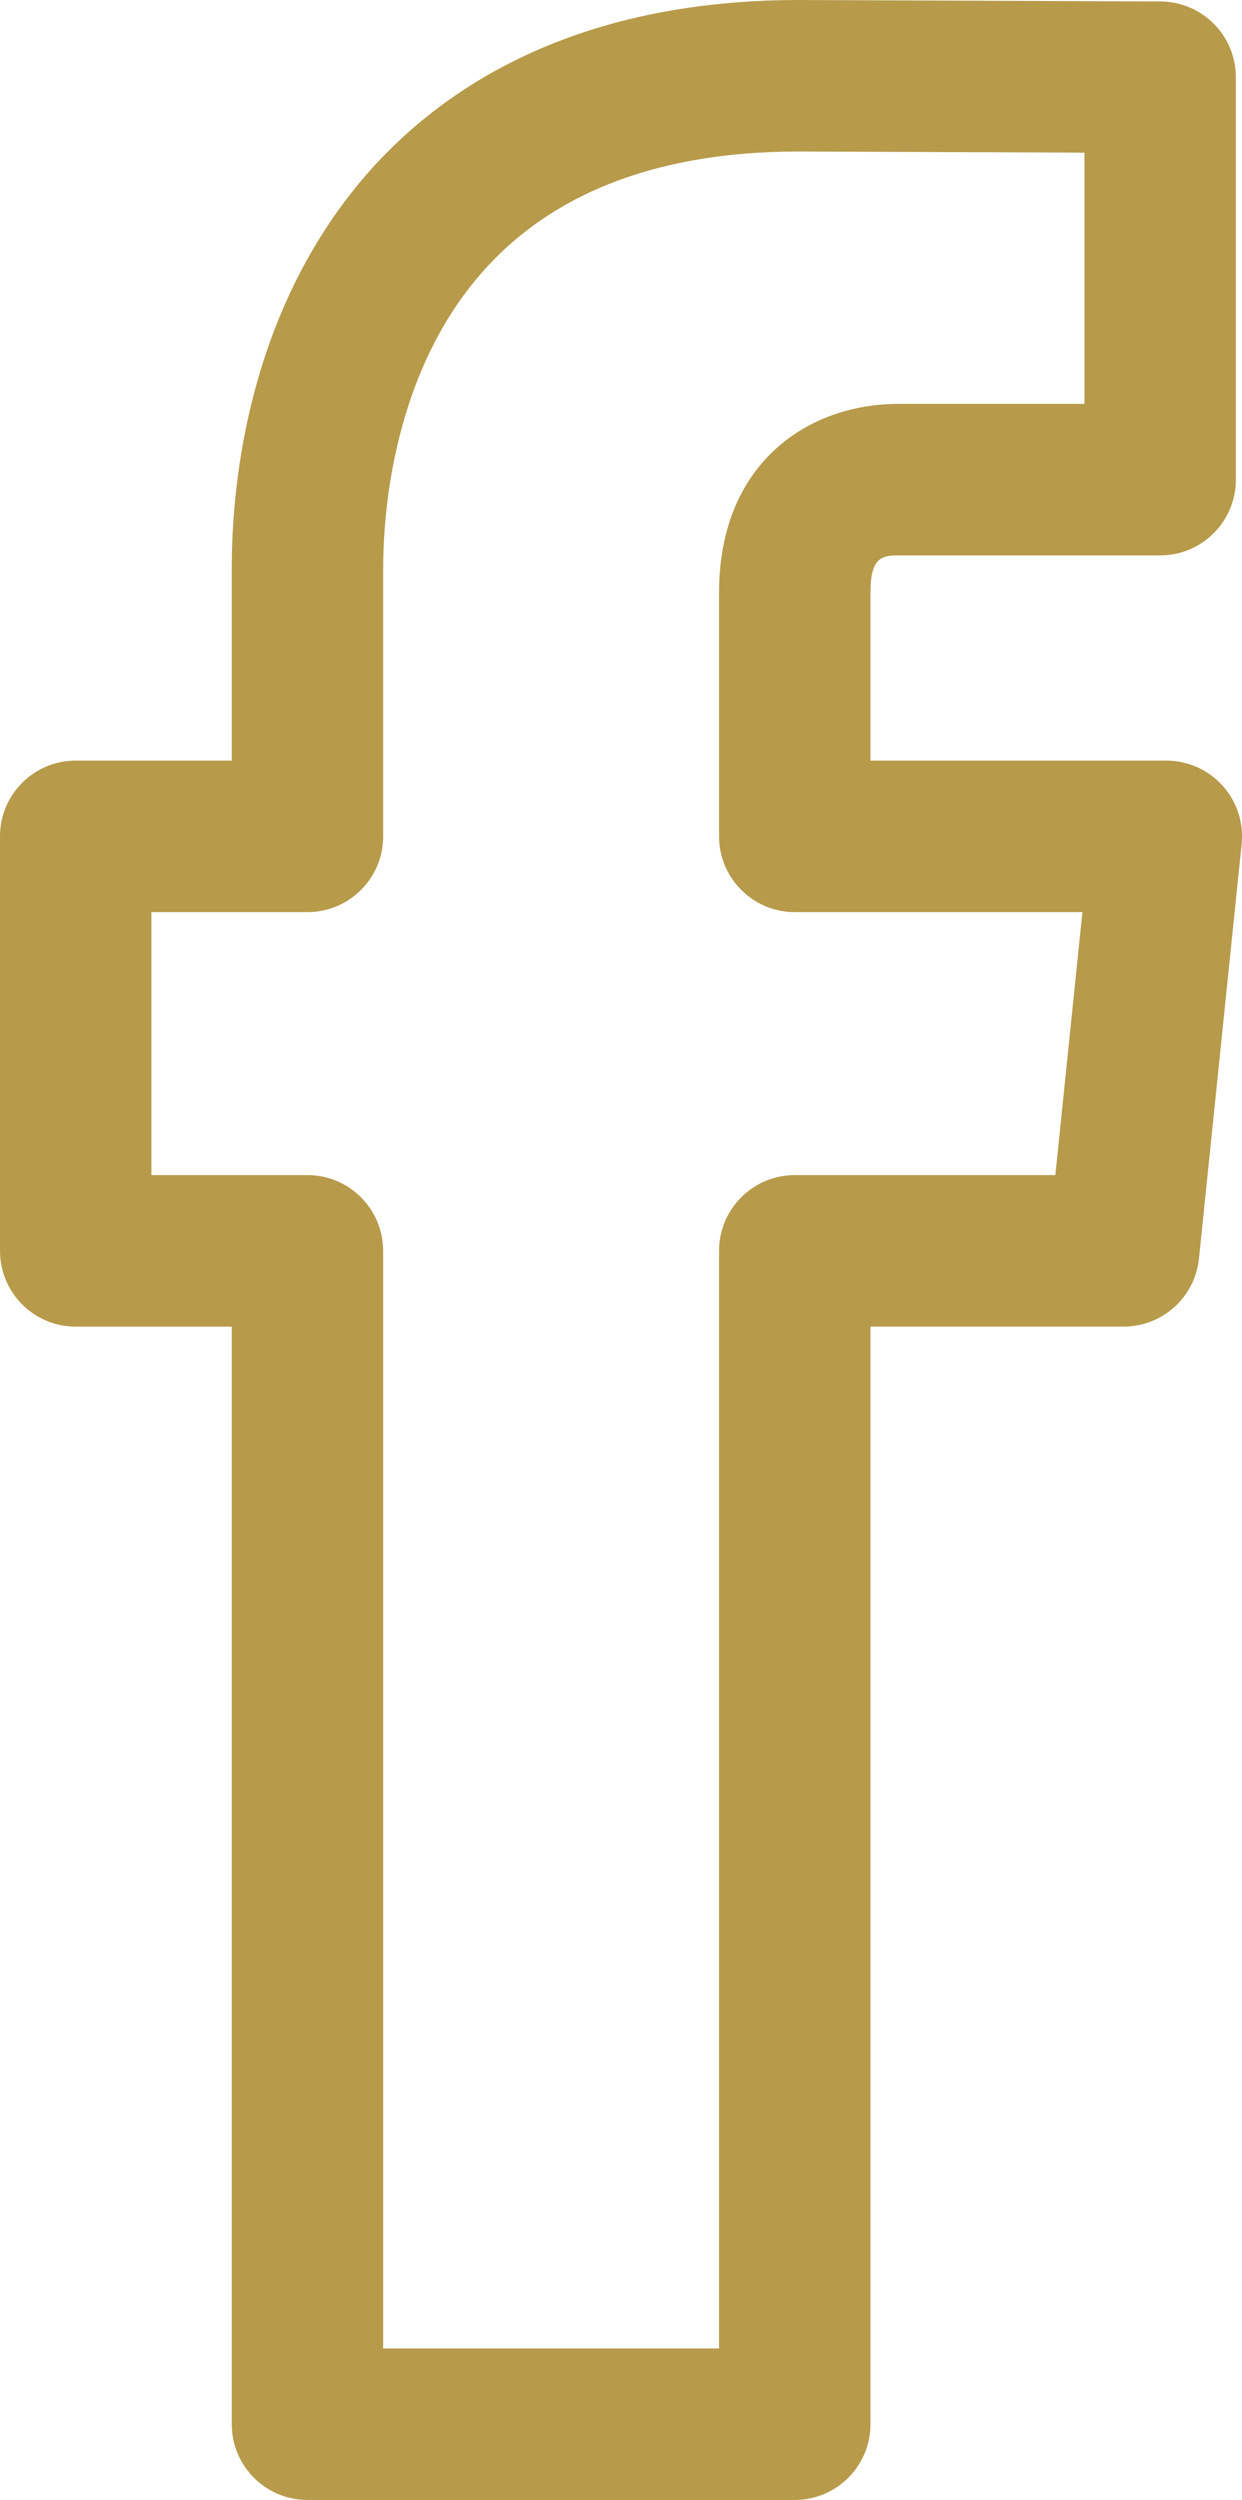
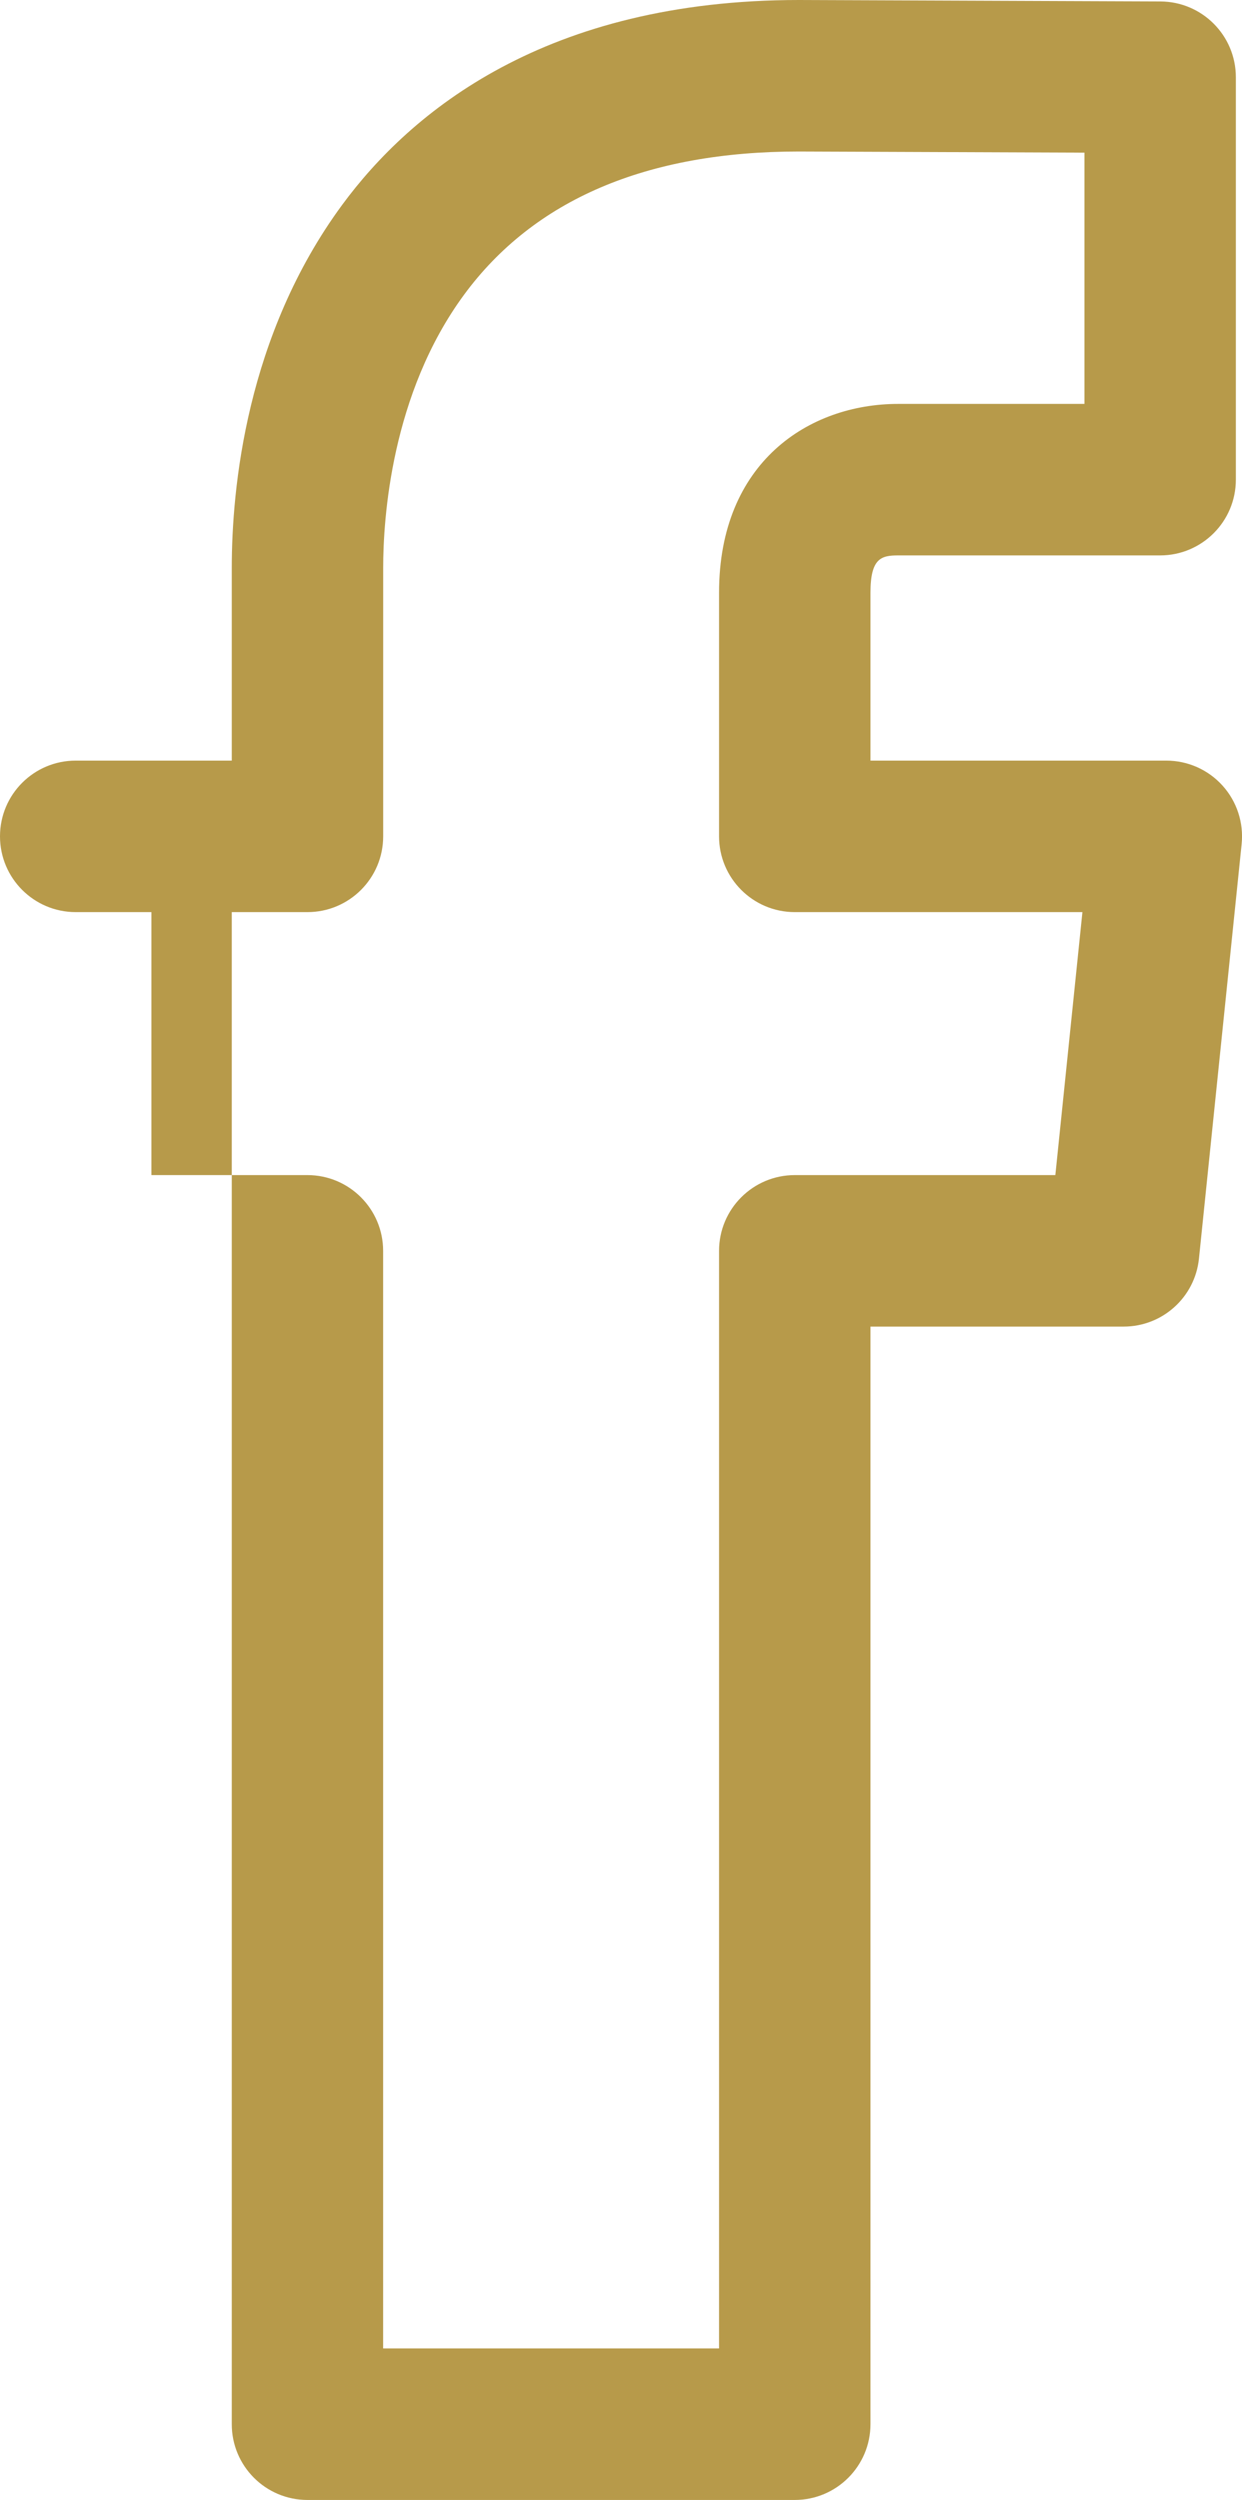
<svg xmlns="http://www.w3.org/2000/svg" xmlns:ns1="http://sodipodi.sourceforge.net/DTD/sodipodi-0.dtd" xmlns:ns2="http://www.inkscape.org/namespaces/inkscape" version="1.1" id="Capa_1" x="0px" y="0px" viewBox="0 0 23.862 48" xml:space="preserve" ns1:docname="facebook-gold-48-mobile.svg" ns2:version="0.92.3 (2405546, 2018-03-11)" width="23.862" height="48" ns2:export-filename="D:\Fede\Lavori\Web\2019.10.18 [INC] LHostInVenice - Cate\Icons\facebook48.png" ns2:export-xdpi="96" ns2:export-ydpi="96">
  <defs id="defs45">
	
	
	
	
</defs>
  <ns1:namedview pagecolor="#ffffff" bordercolor="#666666" borderopacity="1" objecttolerance="10" gridtolerance="10" guidetolerance="10" ns2:pageopacity="0" ns2:pageshadow="2" ns2:window-width="1920" ns2:window-height="1017" id="namedview43" showgrid="false" ns2:zoom="17.708333" ns2:cx="11.931014" ns2:cy="24" ns2:window-x="1016" ns2:window-y="-8" ns2:window-maximized="1" ns2:current-layer="Capa_1" fit-margin-top="0" fit-margin-left="0" fit-margin-right="0" fit-margin-bottom="0" />
-   <path ns2:connector-curvature="0" style="fill:#b79a4a;fill-opacity:1;stroke-width:0.182" id="path2" d="m 5.907,48 h 9.362 c 0.803,0 1.455,-0.651 1.455,-1.455 v -21.074 h 4.864 c 0.746,0 1.371,-0.564 1.447,-1.305 l 0.82,-7.959 c 0.042,-0.409 -0.091,-0.818 -0.367,-1.123 -0.276,-0.306 -0.668,-0.48 -1.08,-0.48 h -5.684 v -3.224 c 0,-0.666 0.211,-0.716 0.532,-0.716 h 5.033 c 0.803,0 1.455,-0.651 1.455,-1.455 V 1.483 c 0,-0.801 -0.648,-1.451 -1.449,-1.455 L 15.354,0 C 10.49,0 7.894,2.14 6.573,3.935 4.728,6.442 4.453,9.379 4.453,10.907 v 3.697 h -2.998 C 0.651,14.604 0,15.255 0,16.058 v 7.959 c 0,0.803 0.651,1.455 1.455,1.455 h 2.998 V 46.545 C 4.453,47.349 5.104,48 5.907,48 Z M 2.909,22.562 v -5.049 h 2.998 c 0.803,0 1.455,-0.651 1.455,-1.455 v -5.152 c 0,-0.943 0.151,-3.341 1.554,-5.247 1.343,-1.825 3.509,-2.75 6.432,-2.75 l 5.487,0.022 v 4.824 h -3.579 c -1.713,0 -3.441,1.121 -3.441,3.625 v 4.678 c 0,0.803 0.651,1.455 1.455,1.455 h 5.526 l -0.52,5.049 h -5.006 c -0.803,0 -1.455,0.651 -1.455,1.455 V 45.091 H 7.361 V 24.017 c 0,-0.803 -0.651,-1.455 -1.455,-1.455 z" />
+   <path ns2:connector-curvature="0" style="fill:#b79a4a;fill-opacity:1;stroke-width:0.182" id="path2" d="m 5.907,48 h 9.362 c 0.803,0 1.455,-0.651 1.455,-1.455 v -21.074 h 4.864 c 0.746,0 1.371,-0.564 1.447,-1.305 l 0.82,-7.959 c 0.042,-0.409 -0.091,-0.818 -0.367,-1.123 -0.276,-0.306 -0.668,-0.48 -1.08,-0.48 h -5.684 v -3.224 c 0,-0.666 0.211,-0.716 0.532,-0.716 h 5.033 c 0.803,0 1.455,-0.651 1.455,-1.455 V 1.483 c 0,-0.801 -0.648,-1.451 -1.449,-1.455 L 15.354,0 C 10.49,0 7.894,2.14 6.573,3.935 4.728,6.442 4.453,9.379 4.453,10.907 v 3.697 h -2.998 C 0.651,14.604 0,15.255 0,16.058 c 0,0.803 0.651,1.455 1.455,1.455 h 2.998 V 46.545 C 4.453,47.349 5.104,48 5.907,48 Z M 2.909,22.562 v -5.049 h 2.998 c 0.803,0 1.455,-0.651 1.455,-1.455 v -5.152 c 0,-0.943 0.151,-3.341 1.554,-5.247 1.343,-1.825 3.509,-2.75 6.432,-2.75 l 5.487,0.022 v 4.824 h -3.579 c -1.713,0 -3.441,1.121 -3.441,3.625 v 4.678 c 0,0.803 0.651,1.455 1.455,1.455 h 5.526 l -0.52,5.049 h -5.006 c -0.803,0 -1.455,0.651 -1.455,1.455 V 45.091 H 7.361 V 24.017 c 0,-0.803 -0.651,-1.455 -1.455,-1.455 z" />
  <g id="g12" transform="translate(-12.069,-464)">
</g>
  <g id="g14" transform="translate(-12.069,-464)">
</g>
  <g id="g16" transform="translate(-12.069,-464)">
</g>
  <g id="g18" transform="translate(-12.069,-464)">
</g>
  <g id="g20" transform="translate(-12.069,-464)">
</g>
  <g id="g22" transform="translate(-12.069,-464)">
</g>
  <g id="g24" transform="translate(-12.069,-464)">
</g>
  <g id="g26" transform="translate(-12.069,-464)">
</g>
  <g id="g28" transform="translate(-12.069,-464)">
</g>
  <g id="g30" transform="translate(-12.069,-464)">
</g>
  <g id="g32" transform="translate(-12.069,-464)">
</g>
  <g id="g34" transform="translate(-12.069,-464)">
</g>
  <g id="g36" transform="translate(-12.069,-464)">
</g>
  <g id="g38" transform="translate(-12.069,-464)">
</g>
  <g id="g40" transform="translate(-12.069,-464)">
</g>
</svg>